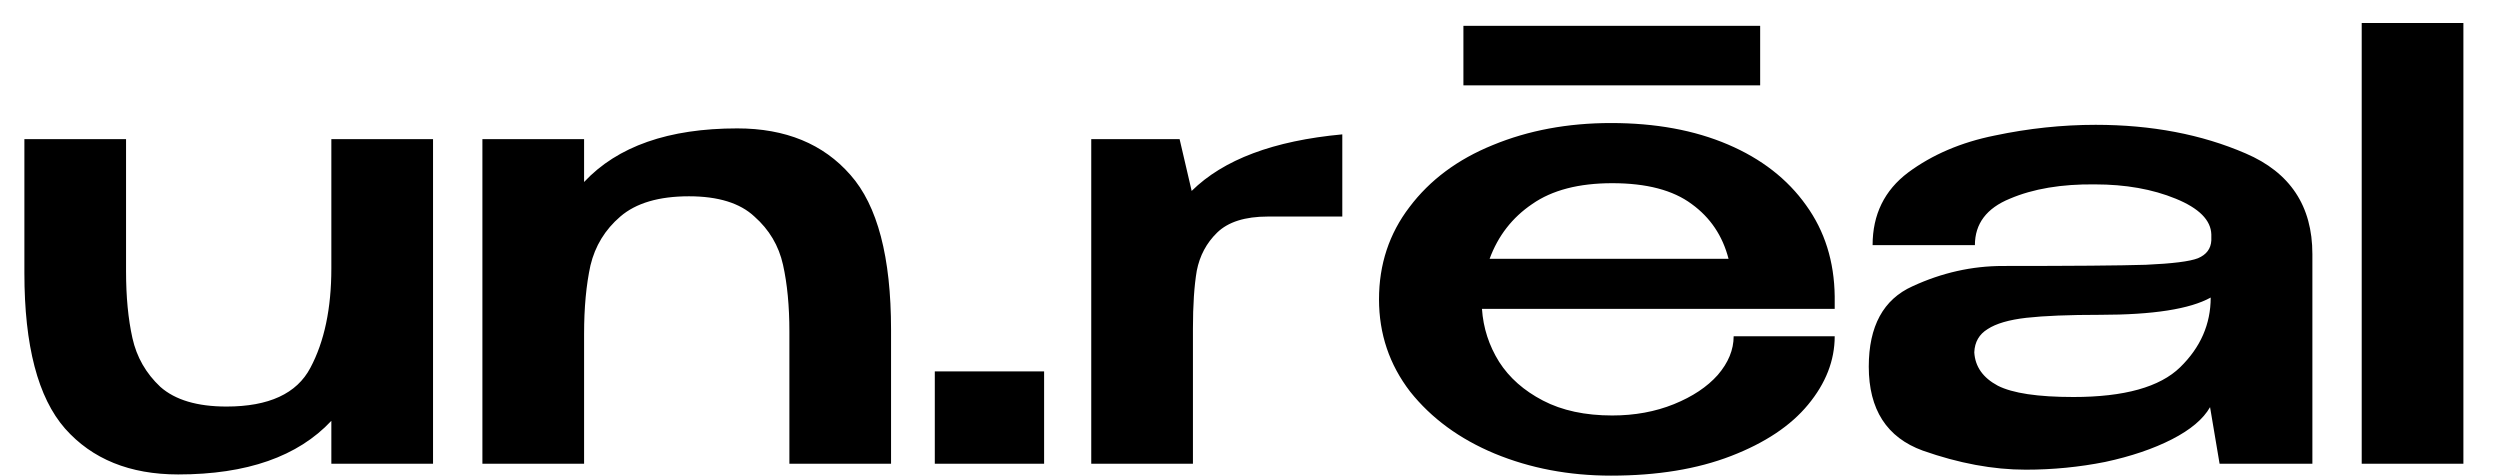
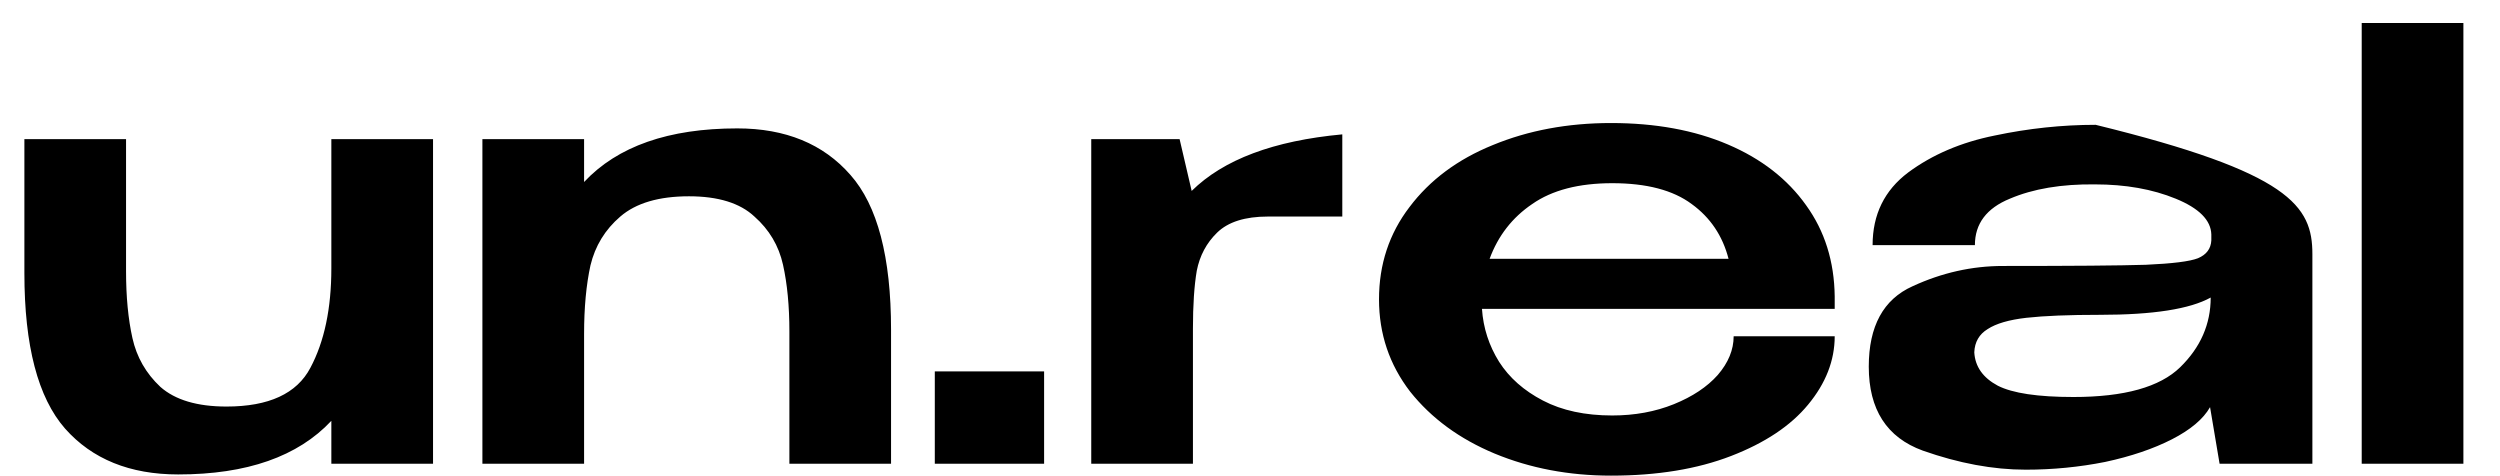
<svg xmlns="http://www.w3.org/2000/svg" width="126" height="24" viewBox="0 0 126 24" fill="none">
-   <path d="M16.7 7.012H21.825V23.371H16.7V21.21C15.013 23.011 12.439 23.912 8.98 23.912C6.546 23.912 4.645 23.141 3.279 21.6C1.912 20.039 1.229 17.428 1.229 13.766V7.012H6.353V13.676C6.353 14.956 6.46 16.077 6.674 17.038C6.887 17.998 7.357 18.819 8.083 19.499C8.831 20.159 9.941 20.49 11.414 20.49C13.55 20.49 14.959 19.839 15.643 18.538C16.347 17.218 16.7 15.547 16.7 13.525V7.012ZM37.158 6.471C39.592 6.471 41.493 7.252 42.859 8.813C44.226 10.354 44.909 12.955 44.909 16.617V23.371H39.785V16.707C39.785 15.427 39.678 14.306 39.464 13.345C39.251 12.385 38.77 11.574 38.023 10.914C37.297 10.234 36.197 9.893 34.724 9.893C33.207 9.893 32.054 10.234 31.264 10.914C30.495 11.574 29.994 12.395 29.759 13.375C29.545 14.356 29.438 15.507 29.438 16.828V23.371H24.313V7.012H29.438V9.173C31.125 7.372 33.699 6.471 37.158 6.471ZM47.114 18.719H52.623V23.371H47.114V18.719ZM60.06 9.623C61.662 8.042 64.192 7.092 67.652 6.772V10.914H63.904C62.751 10.914 61.897 11.184 61.342 11.725C60.808 12.245 60.466 12.885 60.317 13.646C60.188 14.406 60.124 15.377 60.124 16.557V23.371H54.999V7.012H59.452L60.06 9.623ZM92.469 15.567H74.691C74.755 16.527 75.044 17.418 75.556 18.238C76.069 19.039 76.805 19.689 77.766 20.189C78.727 20.69 79.891 20.94 81.258 20.94C82.389 20.94 83.425 20.75 84.365 20.37C85.304 19.989 86.041 19.499 86.575 18.899C87.109 18.278 87.376 17.628 87.376 16.948H92.469C92.469 18.168 92.02 19.319 91.123 20.4C90.248 21.46 88.956 22.321 87.248 22.981C85.539 23.642 83.521 23.972 81.194 23.972C79.08 23.972 77.126 23.602 75.332 22.861C73.559 22.121 72.139 21.08 71.072 19.739C70.025 18.378 69.502 16.828 69.502 15.086C69.502 13.325 70.015 11.774 71.04 10.434C72.065 9.073 73.463 8.032 75.236 7.312C77.03 6.571 79.016 6.201 81.194 6.201C83.436 6.201 85.4 6.561 87.087 7.282C88.774 8.002 90.088 9.023 91.027 10.344C91.967 11.644 92.447 13.175 92.469 14.936V15.086V15.567ZM81.258 9.233C79.571 9.233 78.225 9.583 77.222 10.284C76.218 10.964 75.503 11.885 75.076 13.045H87.119C86.82 11.885 86.201 10.964 85.262 10.284C84.322 9.583 82.987 9.233 81.258 9.233ZM105.621 6.291C108.44 6.291 110.96 6.772 113.18 7.732C115.423 8.693 116.544 10.384 116.544 12.805V23.371H111.867L111.387 20.52C111.045 21.12 110.404 21.66 109.465 22.141C108.525 22.621 107.404 23.001 106.102 23.281C104.799 23.541 103.465 23.672 102.098 23.672C100.454 23.672 98.724 23.351 96.909 22.711C95.094 22.051 94.186 20.64 94.186 18.479C94.186 16.437 94.923 15.086 96.396 14.426C97.87 13.746 99.386 13.405 100.945 13.405C104.426 13.405 106.828 13.386 108.152 13.345C109.497 13.285 110.372 13.175 110.778 13.015C111.205 12.835 111.429 12.535 111.451 12.115V11.815C111.429 11.094 110.831 10.494 109.657 10.014C108.483 9.533 107.127 9.293 105.589 9.293C103.902 9.273 102.472 9.513 101.297 10.014C100.123 10.494 99.535 11.274 99.535 12.355H94.379C94.379 10.814 94.976 9.593 96.172 8.693C97.389 7.792 98.841 7.172 100.528 6.832C102.237 6.471 103.934 6.291 105.621 6.291ZM104.5 20.009C107.062 20.009 108.856 19.509 109.881 18.509C110.906 17.508 111.419 16.337 111.419 14.996C110.372 15.577 108.515 15.867 105.846 15.867C104.265 15.867 103.027 15.917 102.13 16.017C101.254 16.117 100.603 16.307 100.176 16.587C99.749 16.848 99.525 17.238 99.504 17.758C99.546 18.479 99.941 19.039 100.689 19.439C101.436 19.819 102.707 20.009 104.5 20.009ZM124.155 23.371H119.03V1.158H124.155V23.371Z" fill="black" />
-   <path d="M73.756 2.802H88.712" stroke="black" stroke-width="3" />
+   <path d="M16.7 7.012H21.825V23.371H16.7V21.21C15.013 23.011 12.439 23.912 8.98 23.912C6.546 23.912 4.645 23.141 3.279 21.6C1.912 20.039 1.229 17.428 1.229 13.766V7.012H6.353V13.676C6.353 14.956 6.46 16.077 6.674 17.038C6.887 17.998 7.357 18.819 8.083 19.499C8.831 20.159 9.941 20.49 11.414 20.49C13.55 20.49 14.959 19.839 15.643 18.538C16.347 17.218 16.7 15.547 16.7 13.525V7.012ZM37.158 6.471C39.592 6.471 41.493 7.252 42.859 8.813C44.226 10.354 44.909 12.955 44.909 16.617V23.371H39.785V16.707C39.785 15.427 39.678 14.306 39.464 13.345C39.251 12.385 38.77 11.574 38.023 10.914C37.297 10.234 36.197 9.893 34.724 9.893C33.207 9.893 32.054 10.234 31.264 10.914C30.495 11.574 29.994 12.395 29.759 13.375C29.545 14.356 29.438 15.507 29.438 16.828V23.371H24.313V7.012H29.438V9.173C31.125 7.372 33.699 6.471 37.158 6.471ZM47.114 18.719H52.623V23.371H47.114V18.719ZM60.06 9.623C61.662 8.042 64.192 7.092 67.652 6.772V10.914H63.904C62.751 10.914 61.897 11.184 61.342 11.725C60.808 12.245 60.466 12.885 60.317 13.646C60.188 14.406 60.124 15.377 60.124 16.557V23.371H54.999V7.012H59.452L60.06 9.623ZM92.469 15.567H74.691C74.755 16.527 75.044 17.418 75.556 18.238C76.069 19.039 76.805 19.689 77.766 20.189C78.727 20.69 79.891 20.94 81.258 20.94C82.389 20.94 83.425 20.75 84.365 20.37C85.304 19.989 86.041 19.499 86.575 18.899C87.109 18.278 87.376 17.628 87.376 16.948H92.469C92.469 18.168 92.02 19.319 91.123 20.4C90.248 21.46 88.956 22.321 87.248 22.981C85.539 23.642 83.521 23.972 81.194 23.972C79.08 23.972 77.126 23.602 75.332 22.861C73.559 22.121 72.139 21.08 71.072 19.739C70.025 18.378 69.502 16.828 69.502 15.086C69.502 13.325 70.015 11.774 71.04 10.434C72.065 9.073 73.463 8.032 75.236 7.312C77.03 6.571 79.016 6.201 81.194 6.201C83.436 6.201 85.4 6.561 87.087 7.282C88.774 8.002 90.088 9.023 91.027 10.344C91.967 11.644 92.447 13.175 92.469 14.936V15.086V15.567ZM81.258 9.233C79.571 9.233 78.225 9.583 77.222 10.284C76.218 10.964 75.503 11.885 75.076 13.045H87.119C86.82 11.885 86.201 10.964 85.262 10.284C84.322 9.583 82.987 9.233 81.258 9.233ZM105.621 6.291C115.423 8.693 116.544 10.384 116.544 12.805V23.371H111.867L111.387 20.52C111.045 21.12 110.404 21.66 109.465 22.141C108.525 22.621 107.404 23.001 106.102 23.281C104.799 23.541 103.465 23.672 102.098 23.672C100.454 23.672 98.724 23.351 96.909 22.711C95.094 22.051 94.186 20.64 94.186 18.479C94.186 16.437 94.923 15.086 96.396 14.426C97.87 13.746 99.386 13.405 100.945 13.405C104.426 13.405 106.828 13.386 108.152 13.345C109.497 13.285 110.372 13.175 110.778 13.015C111.205 12.835 111.429 12.535 111.451 12.115V11.815C111.429 11.094 110.831 10.494 109.657 10.014C108.483 9.533 107.127 9.293 105.589 9.293C103.902 9.273 102.472 9.513 101.297 10.014C100.123 10.494 99.535 11.274 99.535 12.355H94.379C94.379 10.814 94.976 9.593 96.172 8.693C97.389 7.792 98.841 7.172 100.528 6.832C102.237 6.471 103.934 6.291 105.621 6.291ZM104.5 20.009C107.062 20.009 108.856 19.509 109.881 18.509C110.906 17.508 111.419 16.337 111.419 14.996C110.372 15.577 108.515 15.867 105.846 15.867C104.265 15.867 103.027 15.917 102.13 16.017C101.254 16.117 100.603 16.307 100.176 16.587C99.749 16.848 99.525 17.238 99.504 17.758C99.546 18.479 99.941 19.039 100.689 19.439C101.436 19.819 102.707 20.009 104.5 20.009ZM124.155 23.371H119.03V1.158H124.155V23.371Z" fill="black" />
</svg>